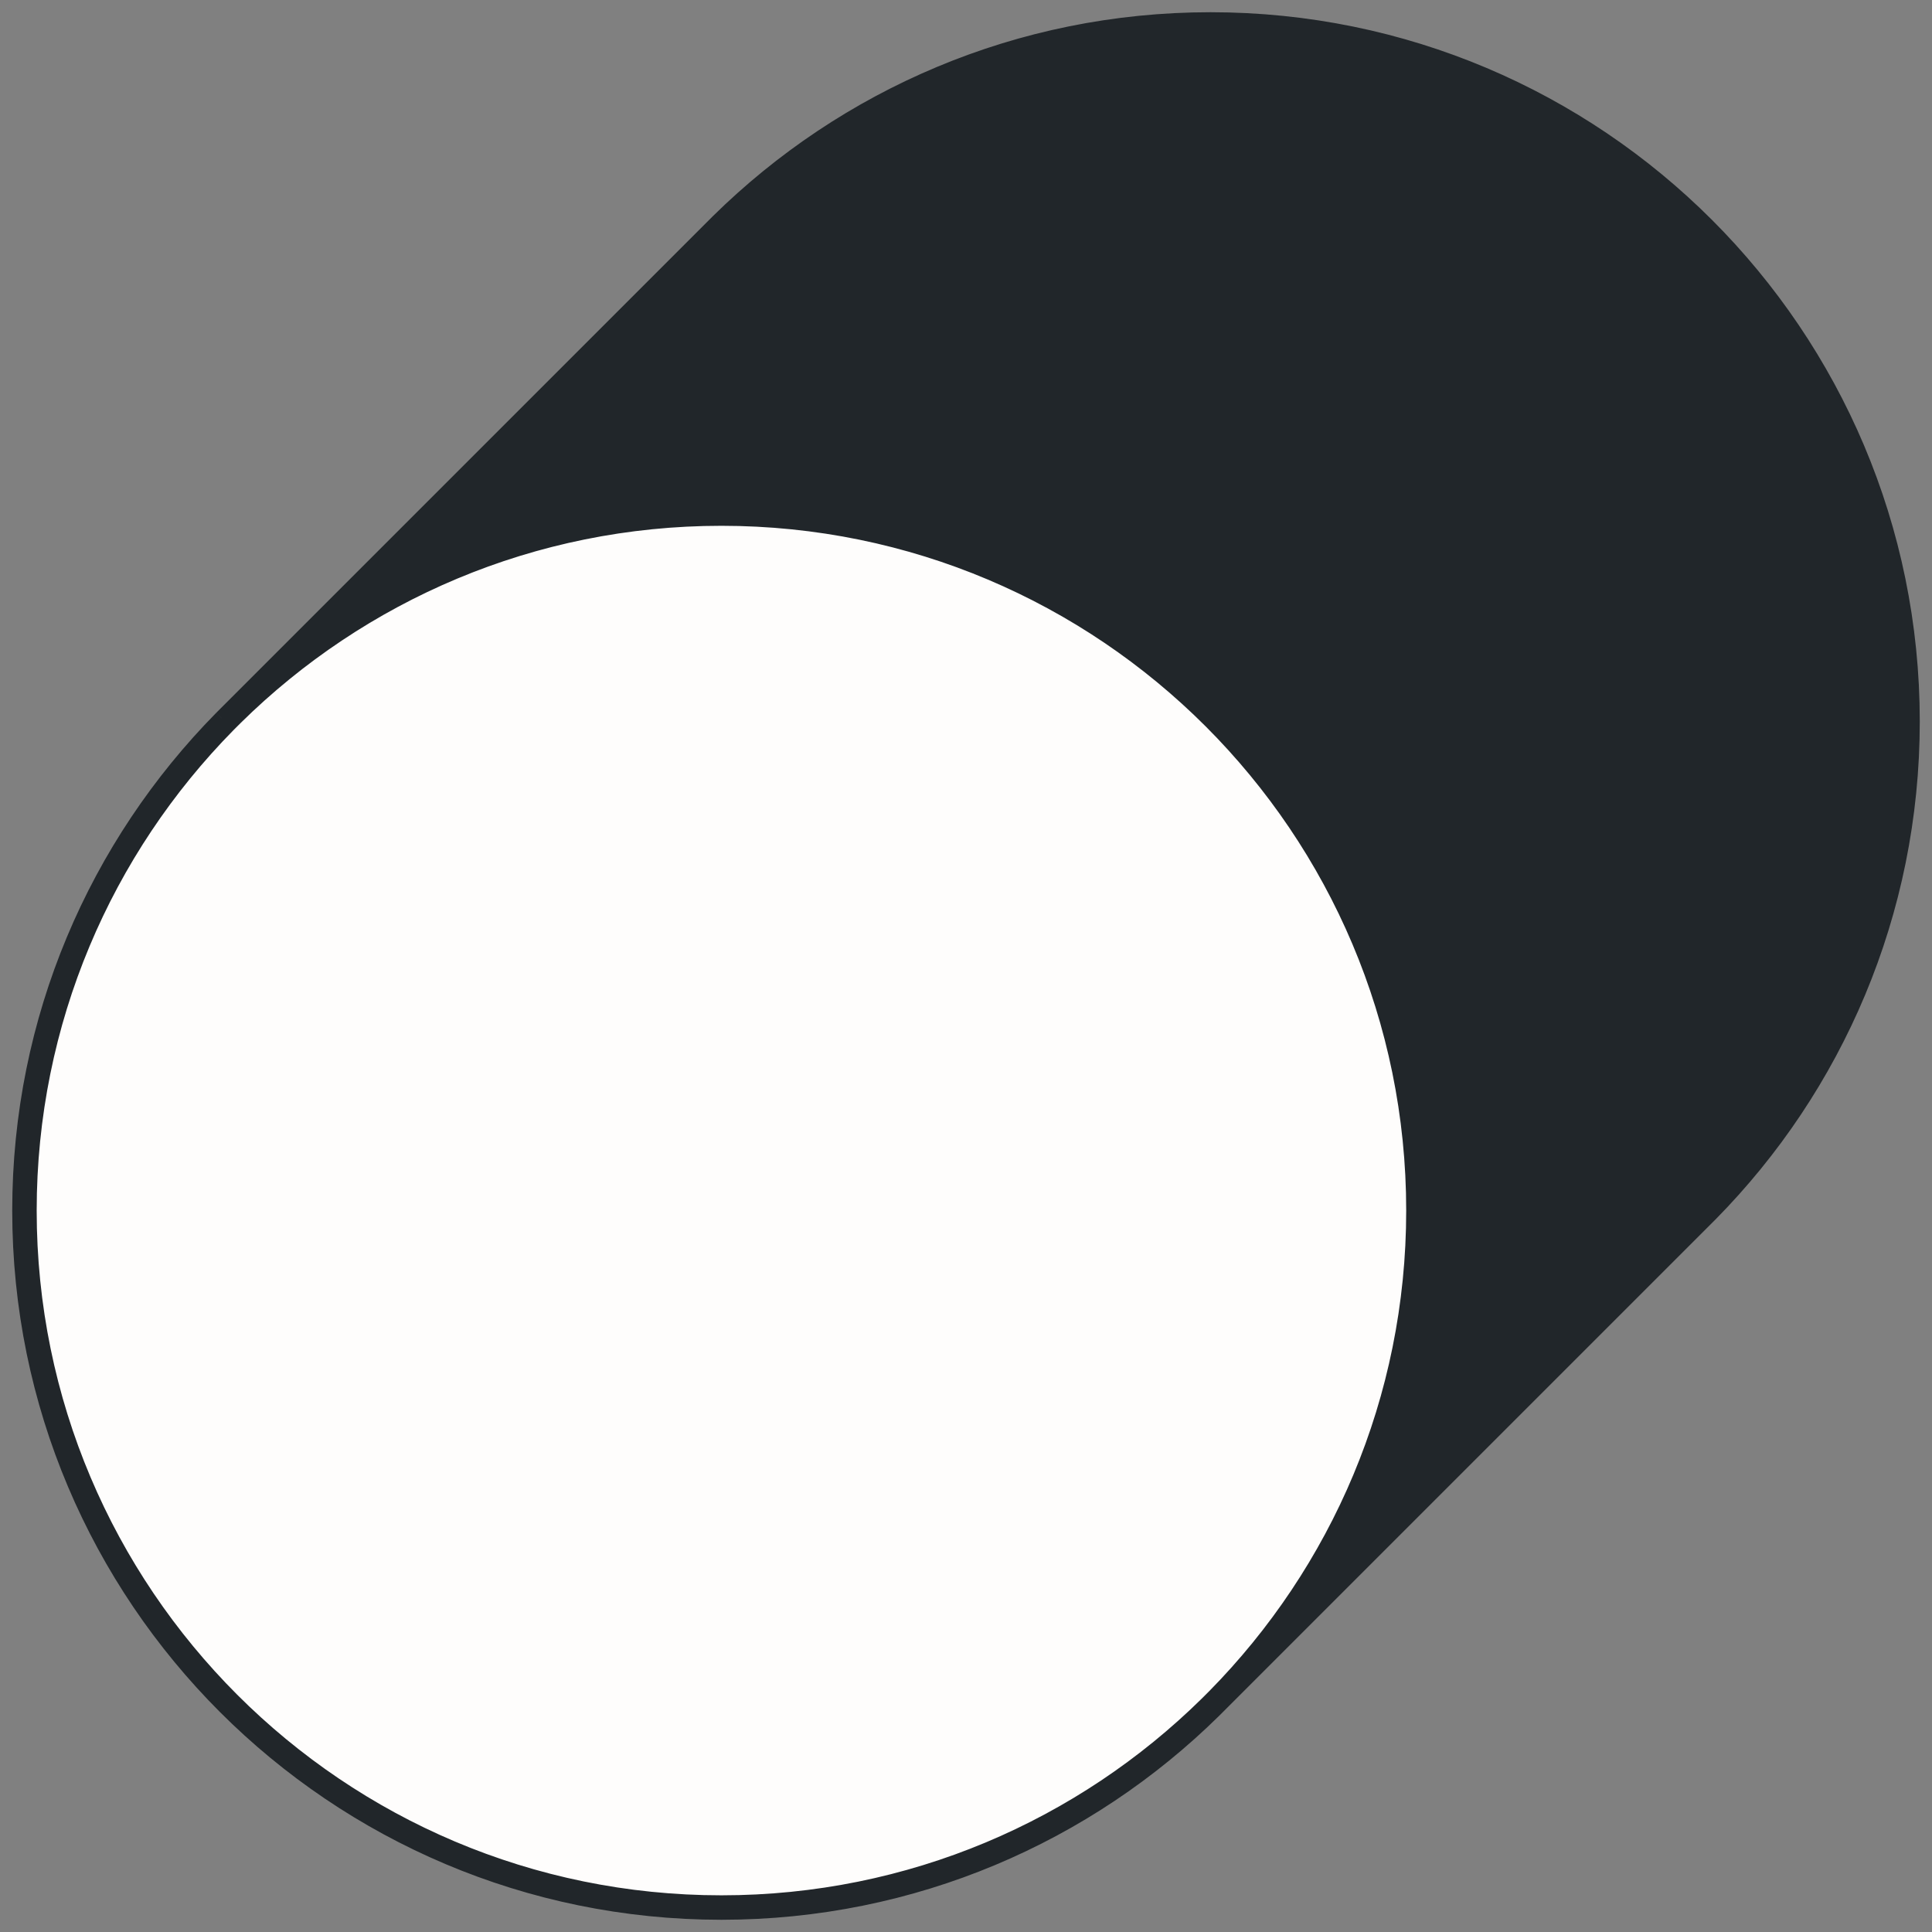
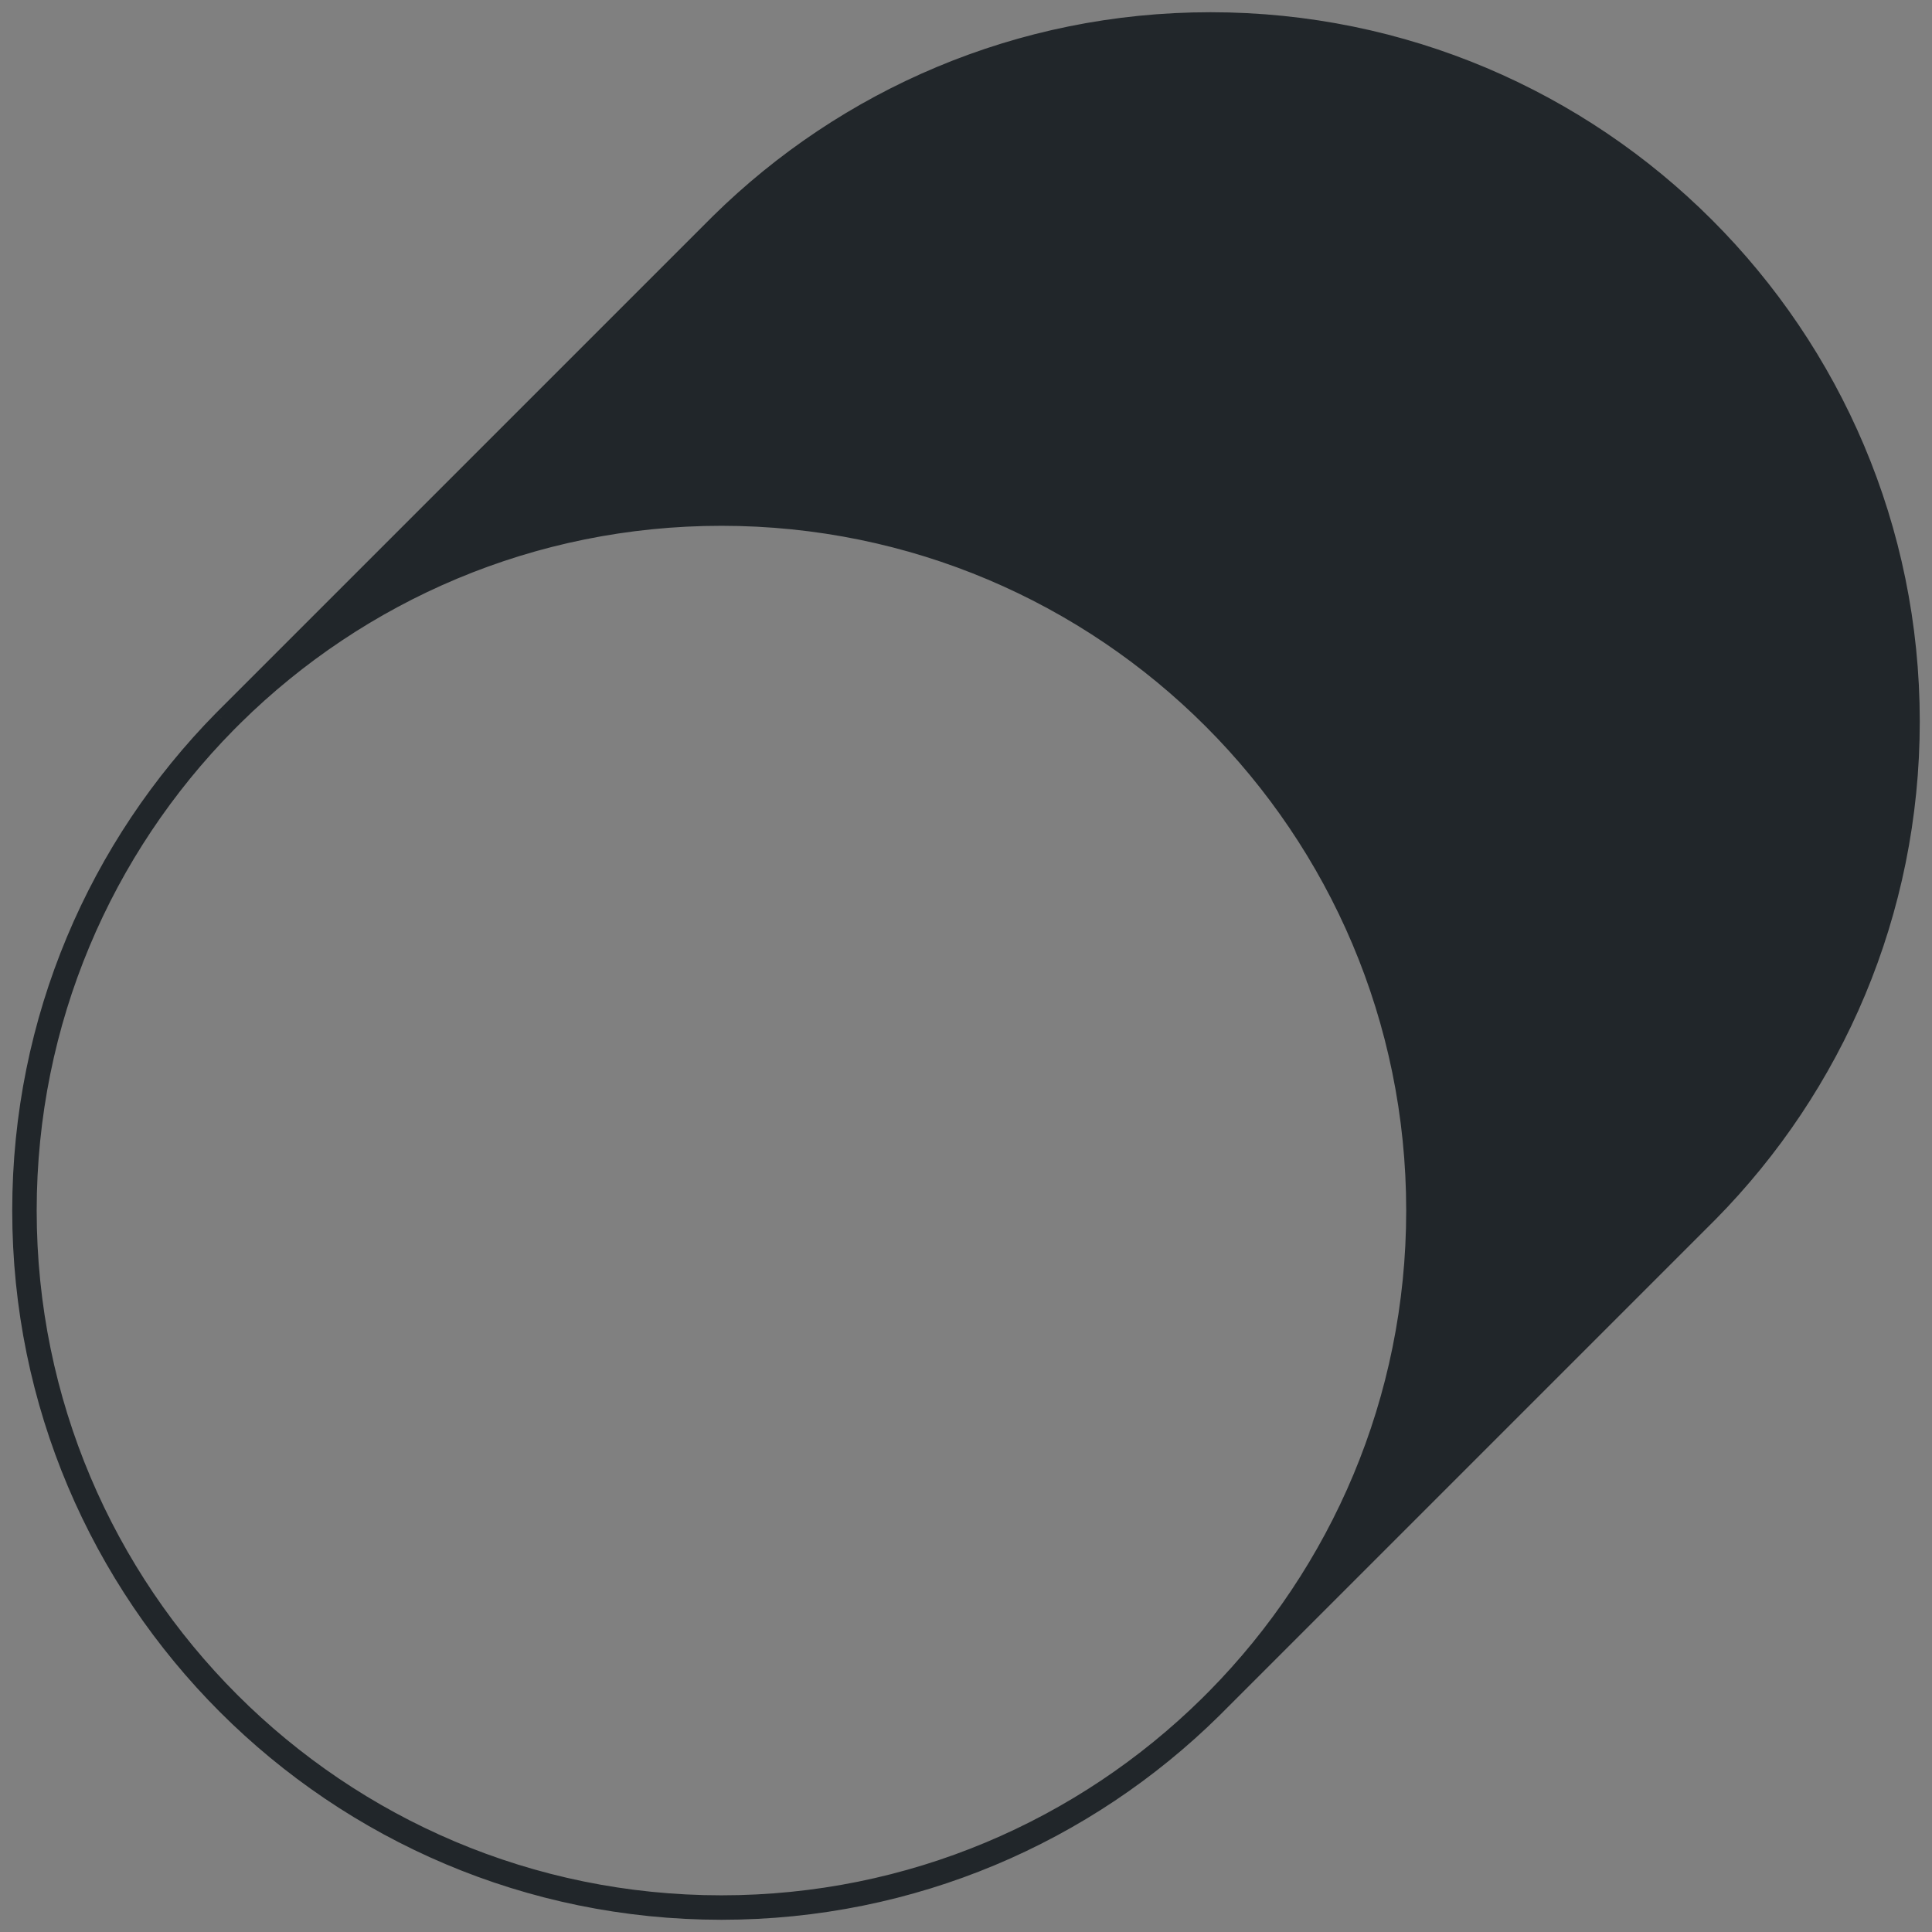
<svg xmlns="http://www.w3.org/2000/svg" width="79" height="79" viewBox="0 0 79 79" fill="none">
  <rect x="0" y="0" width="79" height="79" fill="#808080" stroke="none" />
-   <circle cx="29.5" cy="49.5" r="28.5" fill="#FEFDFC" />
-   <path fill-rule="evenodd" clip-rule="evenodd" d="M9.196 29.5C9.297 29.398 9.398 29.297 9.5 29.196L9.196 29.5ZM49.804 69.5C49.703 69.602 49.602 69.704 49.5 69.804L49.804 69.5Z" fill="#21262A" />
+   <path fill-rule="evenodd" clip-rule="evenodd" d="M9.196 29.5C9.297 29.398 9.398 29.297 9.5 29.196L9.196 29.5M49.804 69.5C49.703 69.602 49.602 69.704 49.5 69.804L49.804 69.5Z" fill="#21262A" />
  <path d="M29.5 21C45.24 21 58 33.76 58 49.5C58 57.293 54.872 64.355 49.804 69.5L69.804 49.5C74.872 44.355 78 37.293 78 29.5C78 13.76 65.24 1 49.5 1C41.707 1 34.645 4.128 29.5 9.196L9.5 29.196C14.645 24.128 21.707 21 29.5 21Z" fill="#21262A" />
  <path d="M9.196 29.5C4.128 34.645 1 41.707 1 49.5C1 65.24 13.76 78 29.5 78C37.293 78 44.355 74.872 49.5 69.804M9.196 29.5C9.297 29.398 9.398 29.297 9.5 29.196M9.196 29.5L9.5 29.196M49.5 69.804C49.602 69.704 49.703 69.602 49.804 69.5M49.5 69.804L49.804 69.5M9.5 29.196L29.5 9.196C34.645 4.128 41.707 1 49.5 1C65.24 1 78 13.76 78 29.5C78 37.293 74.872 44.355 69.804 49.5L49.804 69.5M9.5 29.196C14.645 24.128 21.707 21 29.5 21C45.24 21 58 33.76 58 49.5C58 57.293 54.872 64.355 49.804 69.5" stroke="#21262A" />
</svg>